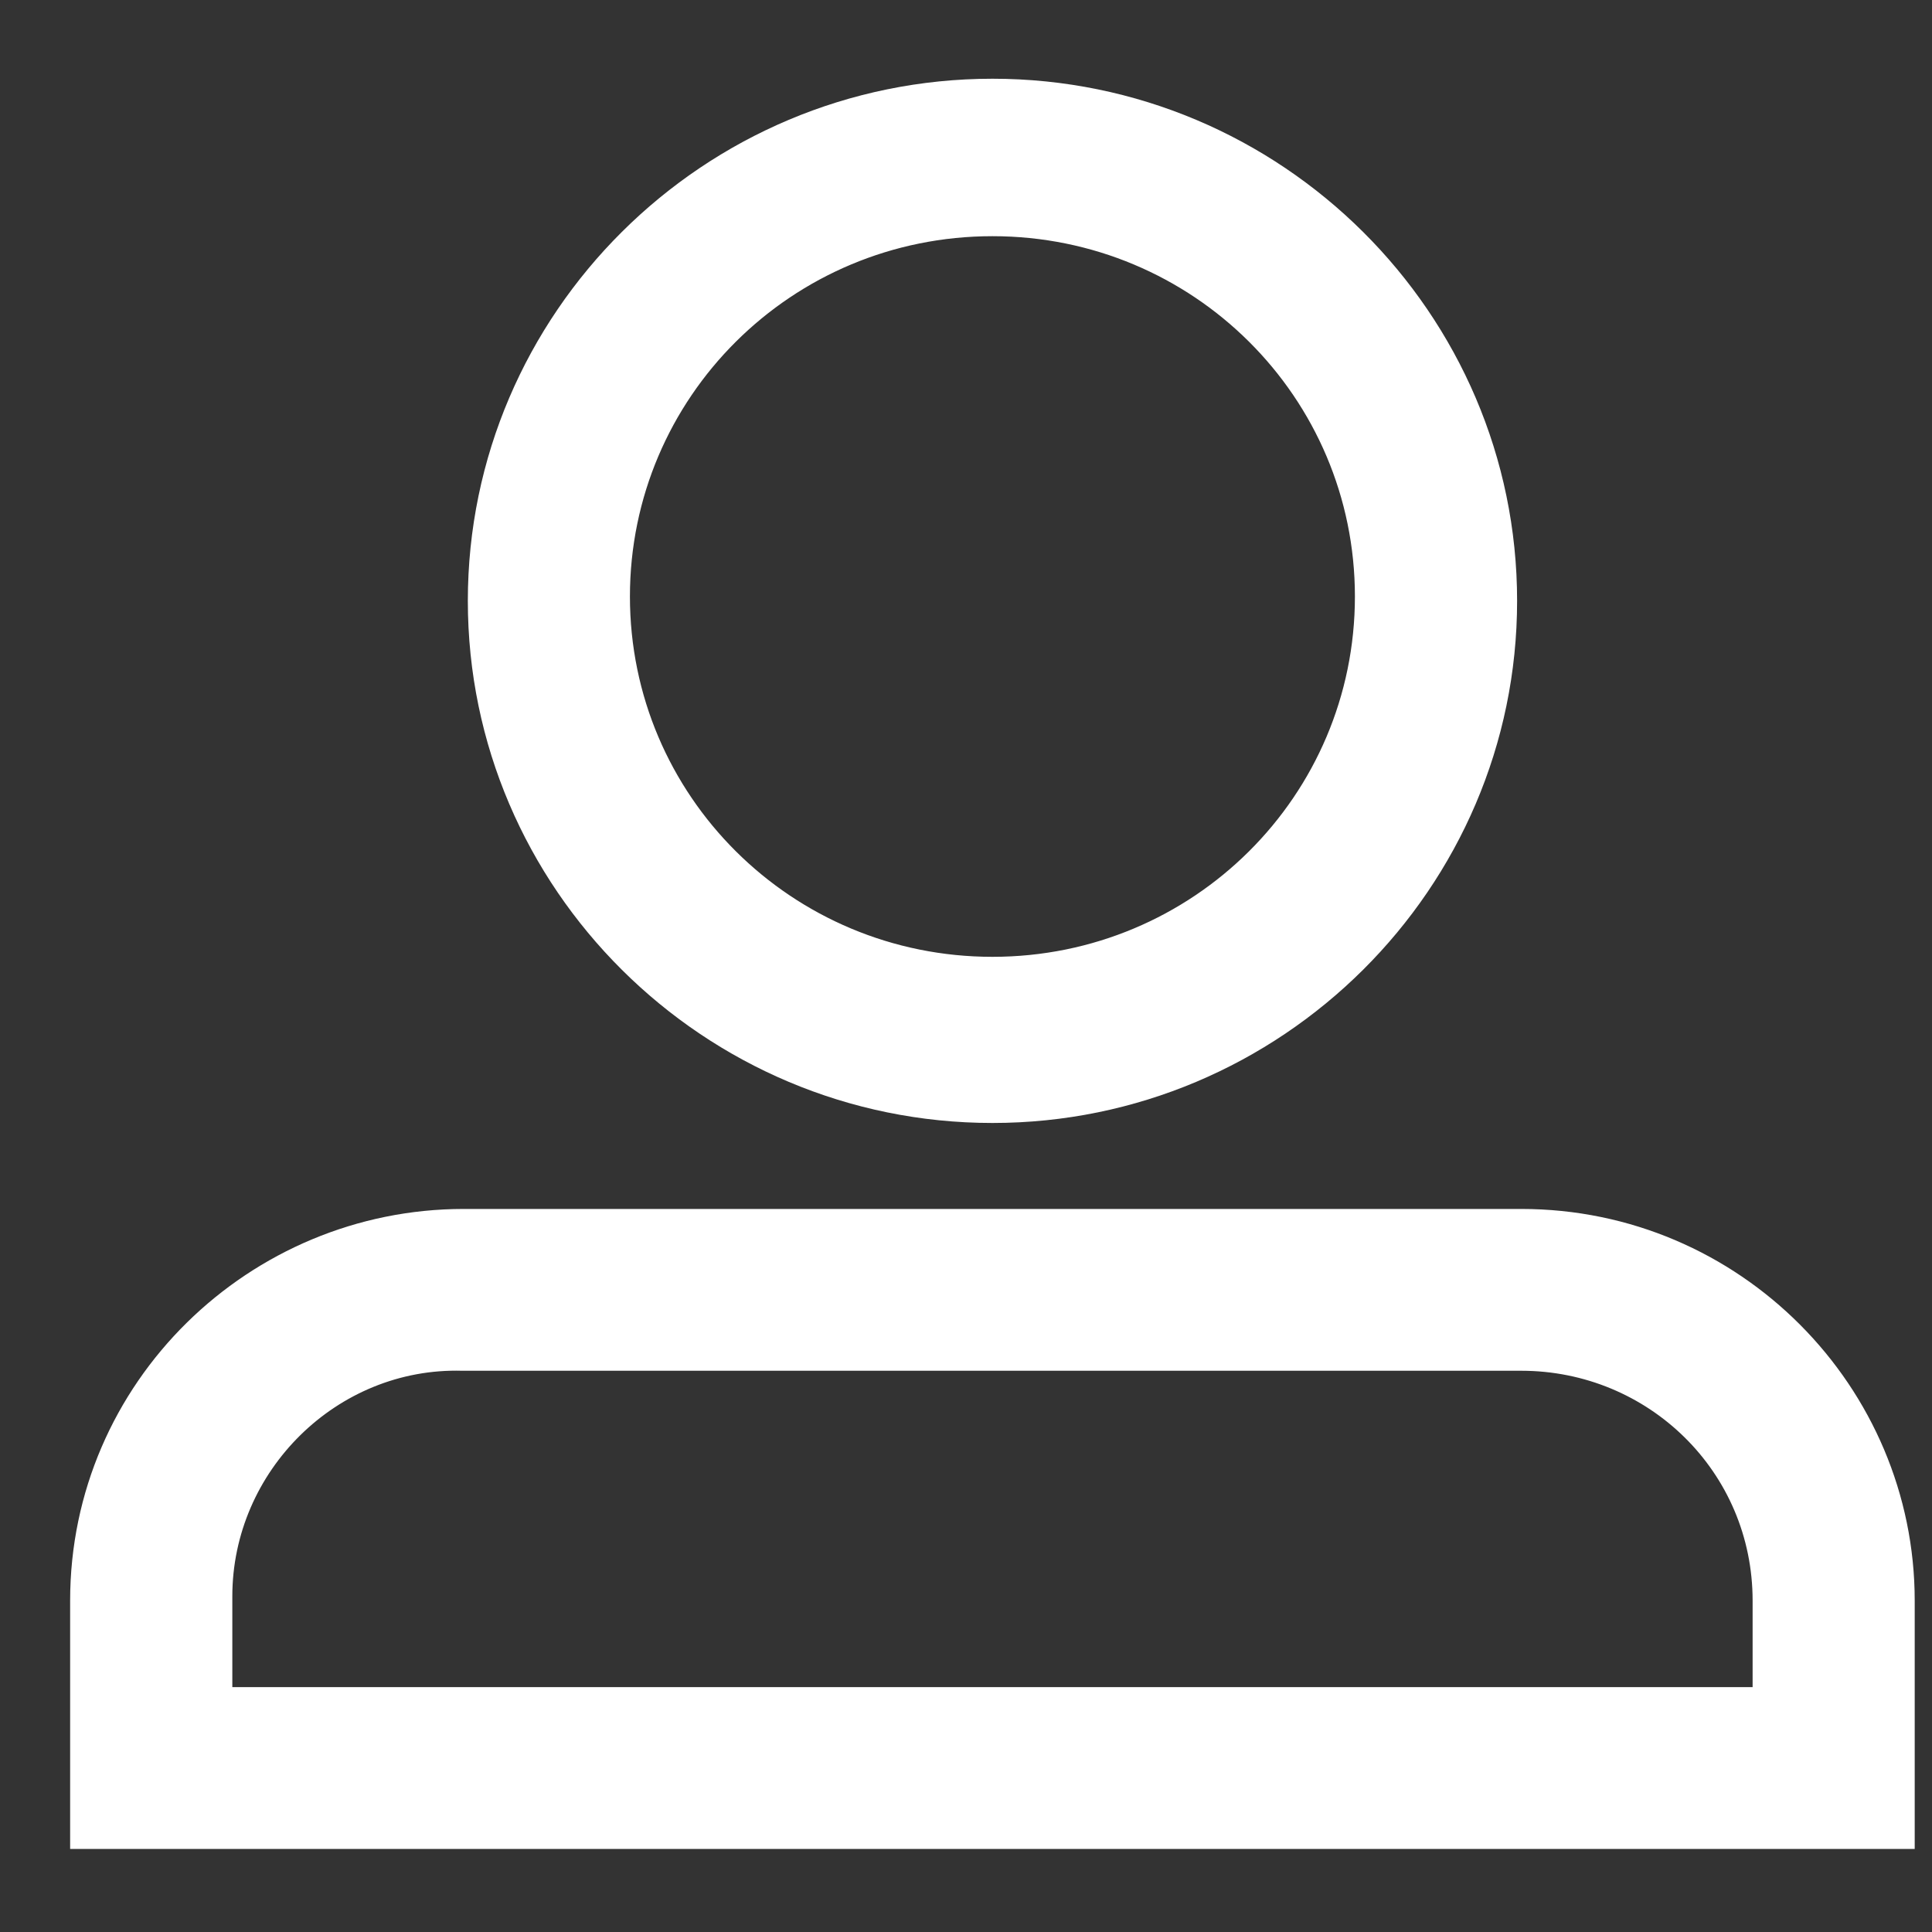
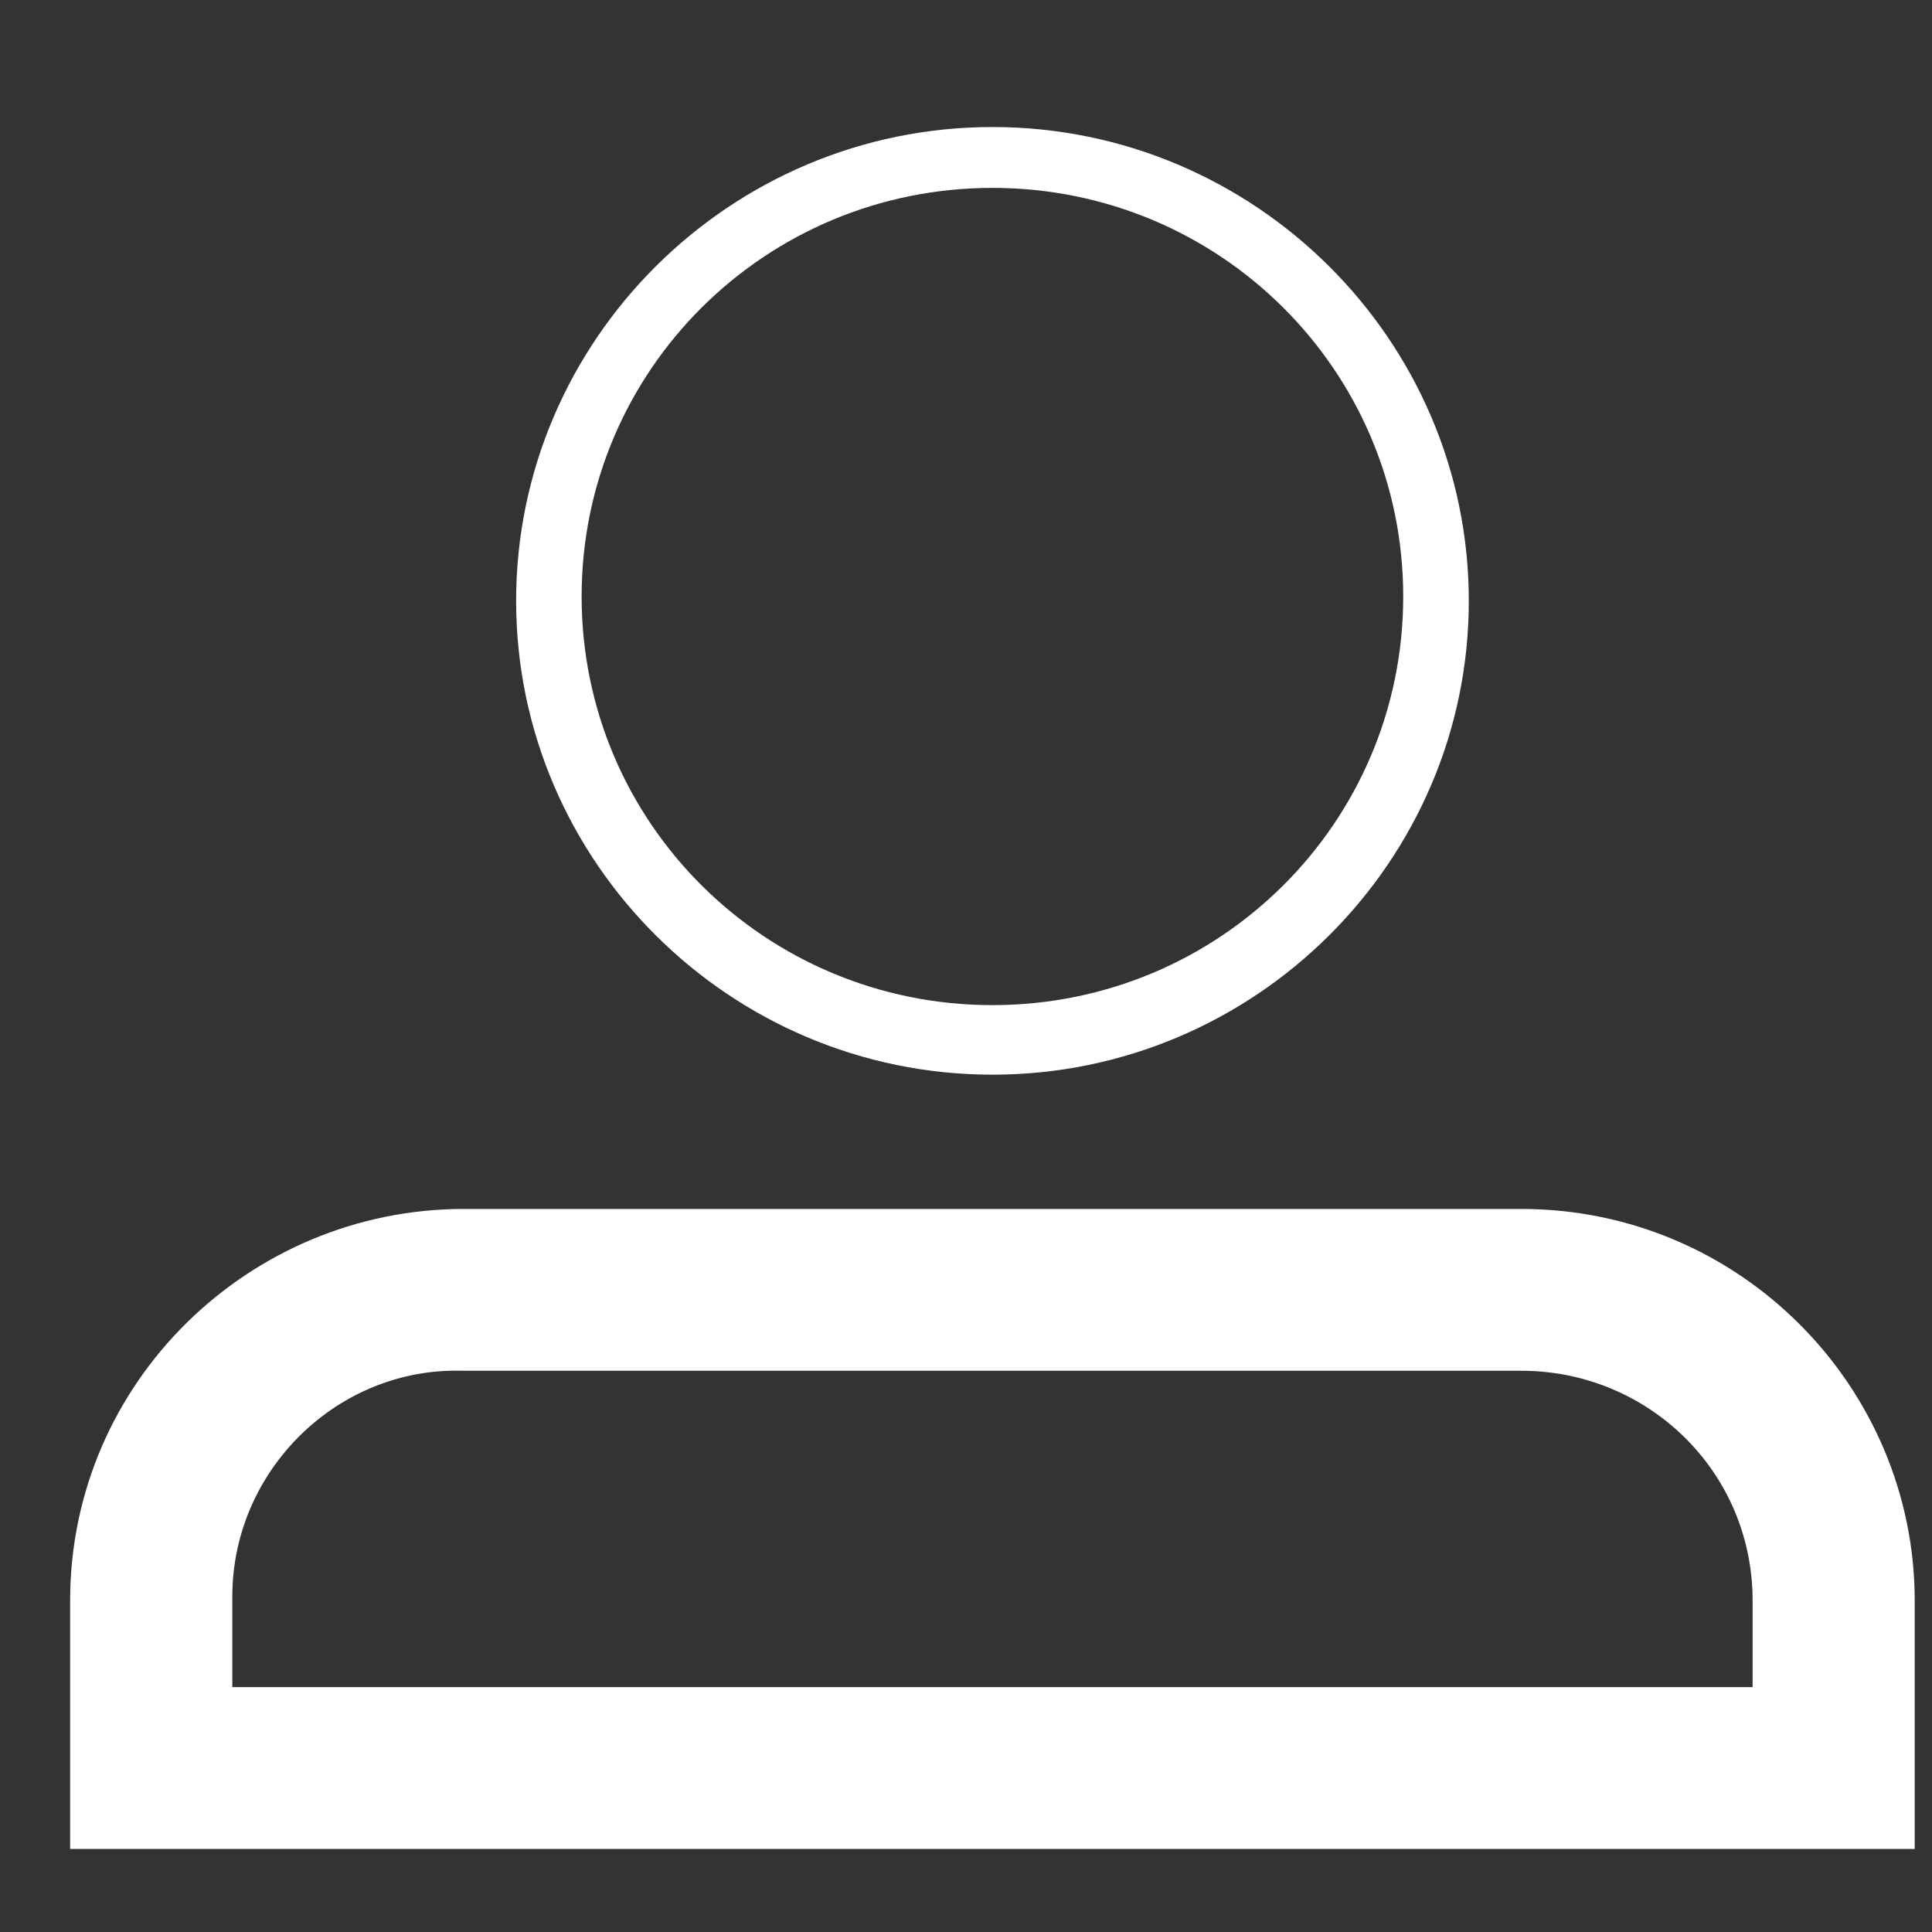
<svg xmlns="http://www.w3.org/2000/svg" width="24" height="24" viewBox="0 0 20 20" fill="none">
  <rect x="0" y="0" width="20" height="20" fill="#333333" stroke="none" />
  <path fillRule="evenodd" clipRule="evenodd" d="M5.343 6.22C5.343 8.92 7.56 11.125 10.274 11.125C12.988 11.125 15.205 8.92 15.205 6.22C15.205 3.52 12.988 1.315 10.274 1.315C7.56 1.315 5.343 3.52 5.343 6.22ZM6.021 6.175C6.021 3.835 7.921 1.945 10.274 1.945C12.626 1.945 14.526 3.835 14.526 6.175C14.526 8.515 12.626 10.405 10.274 10.405C7.921 10.405 6.021 8.515 6.021 6.175Z" fill="white" />
-   <path d="M10.274 10.625C7.833 10.625 5.843 8.641 5.843 6.22H4.843C4.843 9.199 7.286 11.625 10.274 11.625V10.625ZM14.705 6.22C14.705 8.641 12.714 10.625 10.274 10.625V11.625C13.262 11.625 15.705 9.199 15.705 6.22H14.705ZM10.274 1.815C12.714 1.815 14.705 3.799 14.705 6.22H15.705C15.705 3.241 13.262 0.815 10.274 0.815V1.815ZM5.843 6.22C5.843 3.799 7.833 1.815 10.274 1.815V0.815C7.286 0.815 4.843 3.241 4.843 6.22H5.843ZM10.274 1.445C7.648 1.445 5.521 3.556 5.521 6.175H6.521C6.521 4.114 8.195 2.445 10.274 2.445V1.445ZM15.026 6.175C15.026 3.556 12.9 1.445 10.274 1.445V2.445C12.353 2.445 14.026 4.114 14.026 6.175H15.026ZM10.274 10.905C12.9 10.905 15.026 8.794 15.026 6.175H14.026C14.026 8.236 12.353 9.905 10.274 9.905V10.905ZM5.521 6.175C5.521 8.794 7.648 10.905 10.274 10.905V9.905C8.195 9.905 6.521 8.236 6.521 6.175H5.521Z" fill="white" />
-   <path fillRule="evenodd" clipRule="evenodd" d="M1.226 18.64H19.321V16.57C19.321 14.635 17.738 13.015 15.748 13.015H4.8C2.855 13.015 1.226 14.59 1.226 16.57V18.64ZM18.643 17.965H1.905V16.525C1.905 14.95 3.217 13.645 4.8 13.69H15.748C17.331 13.69 18.643 14.95 18.643 16.57V17.965Z" fill="white" />
  <path d="M19.321 18.64V19.14H19.821V18.64H19.321ZM1.226 18.64H0.726V19.14H1.226V18.64ZM1.905 17.965H1.405V18.465H1.905V17.965ZM18.643 17.965V18.465H19.143V17.965H18.643ZM4.8 13.69L4.786 14.19L4.793 14.19H4.8V13.69ZM19.321 18.14H1.226V19.14H19.321V18.14ZM18.821 16.57V18.64H19.821V16.57H18.821ZM15.748 13.515C17.46 13.515 18.821 14.91 18.821 16.57H19.821C19.821 14.361 18.016 12.515 15.748 12.515V13.515ZM4.8 13.515H15.748V12.515H4.8V13.515ZM1.726 16.57C1.726 14.873 3.124 13.515 4.8 13.515V12.515C2.585 12.515 0.726 14.307 0.726 16.57H1.726ZM1.726 18.64V16.57H0.726V18.64H1.726ZM1.905 18.465H18.643V17.465H1.905V18.465ZM1.405 16.525V17.965H2.405V16.525H1.405ZM4.814 13.19C2.943 13.137 1.405 14.674 1.405 16.525H2.405C2.405 15.226 3.49 14.153 4.786 14.19L4.814 13.19ZM15.748 13.19H4.8V14.19H15.748V13.19ZM19.143 16.57C19.143 14.666 17.599 13.19 15.748 13.19V14.19C17.062 14.19 18.143 15.234 18.143 16.57H19.143ZM19.143 17.965V16.57H18.143V17.965H19.143Z" fill="white" />
</svg>